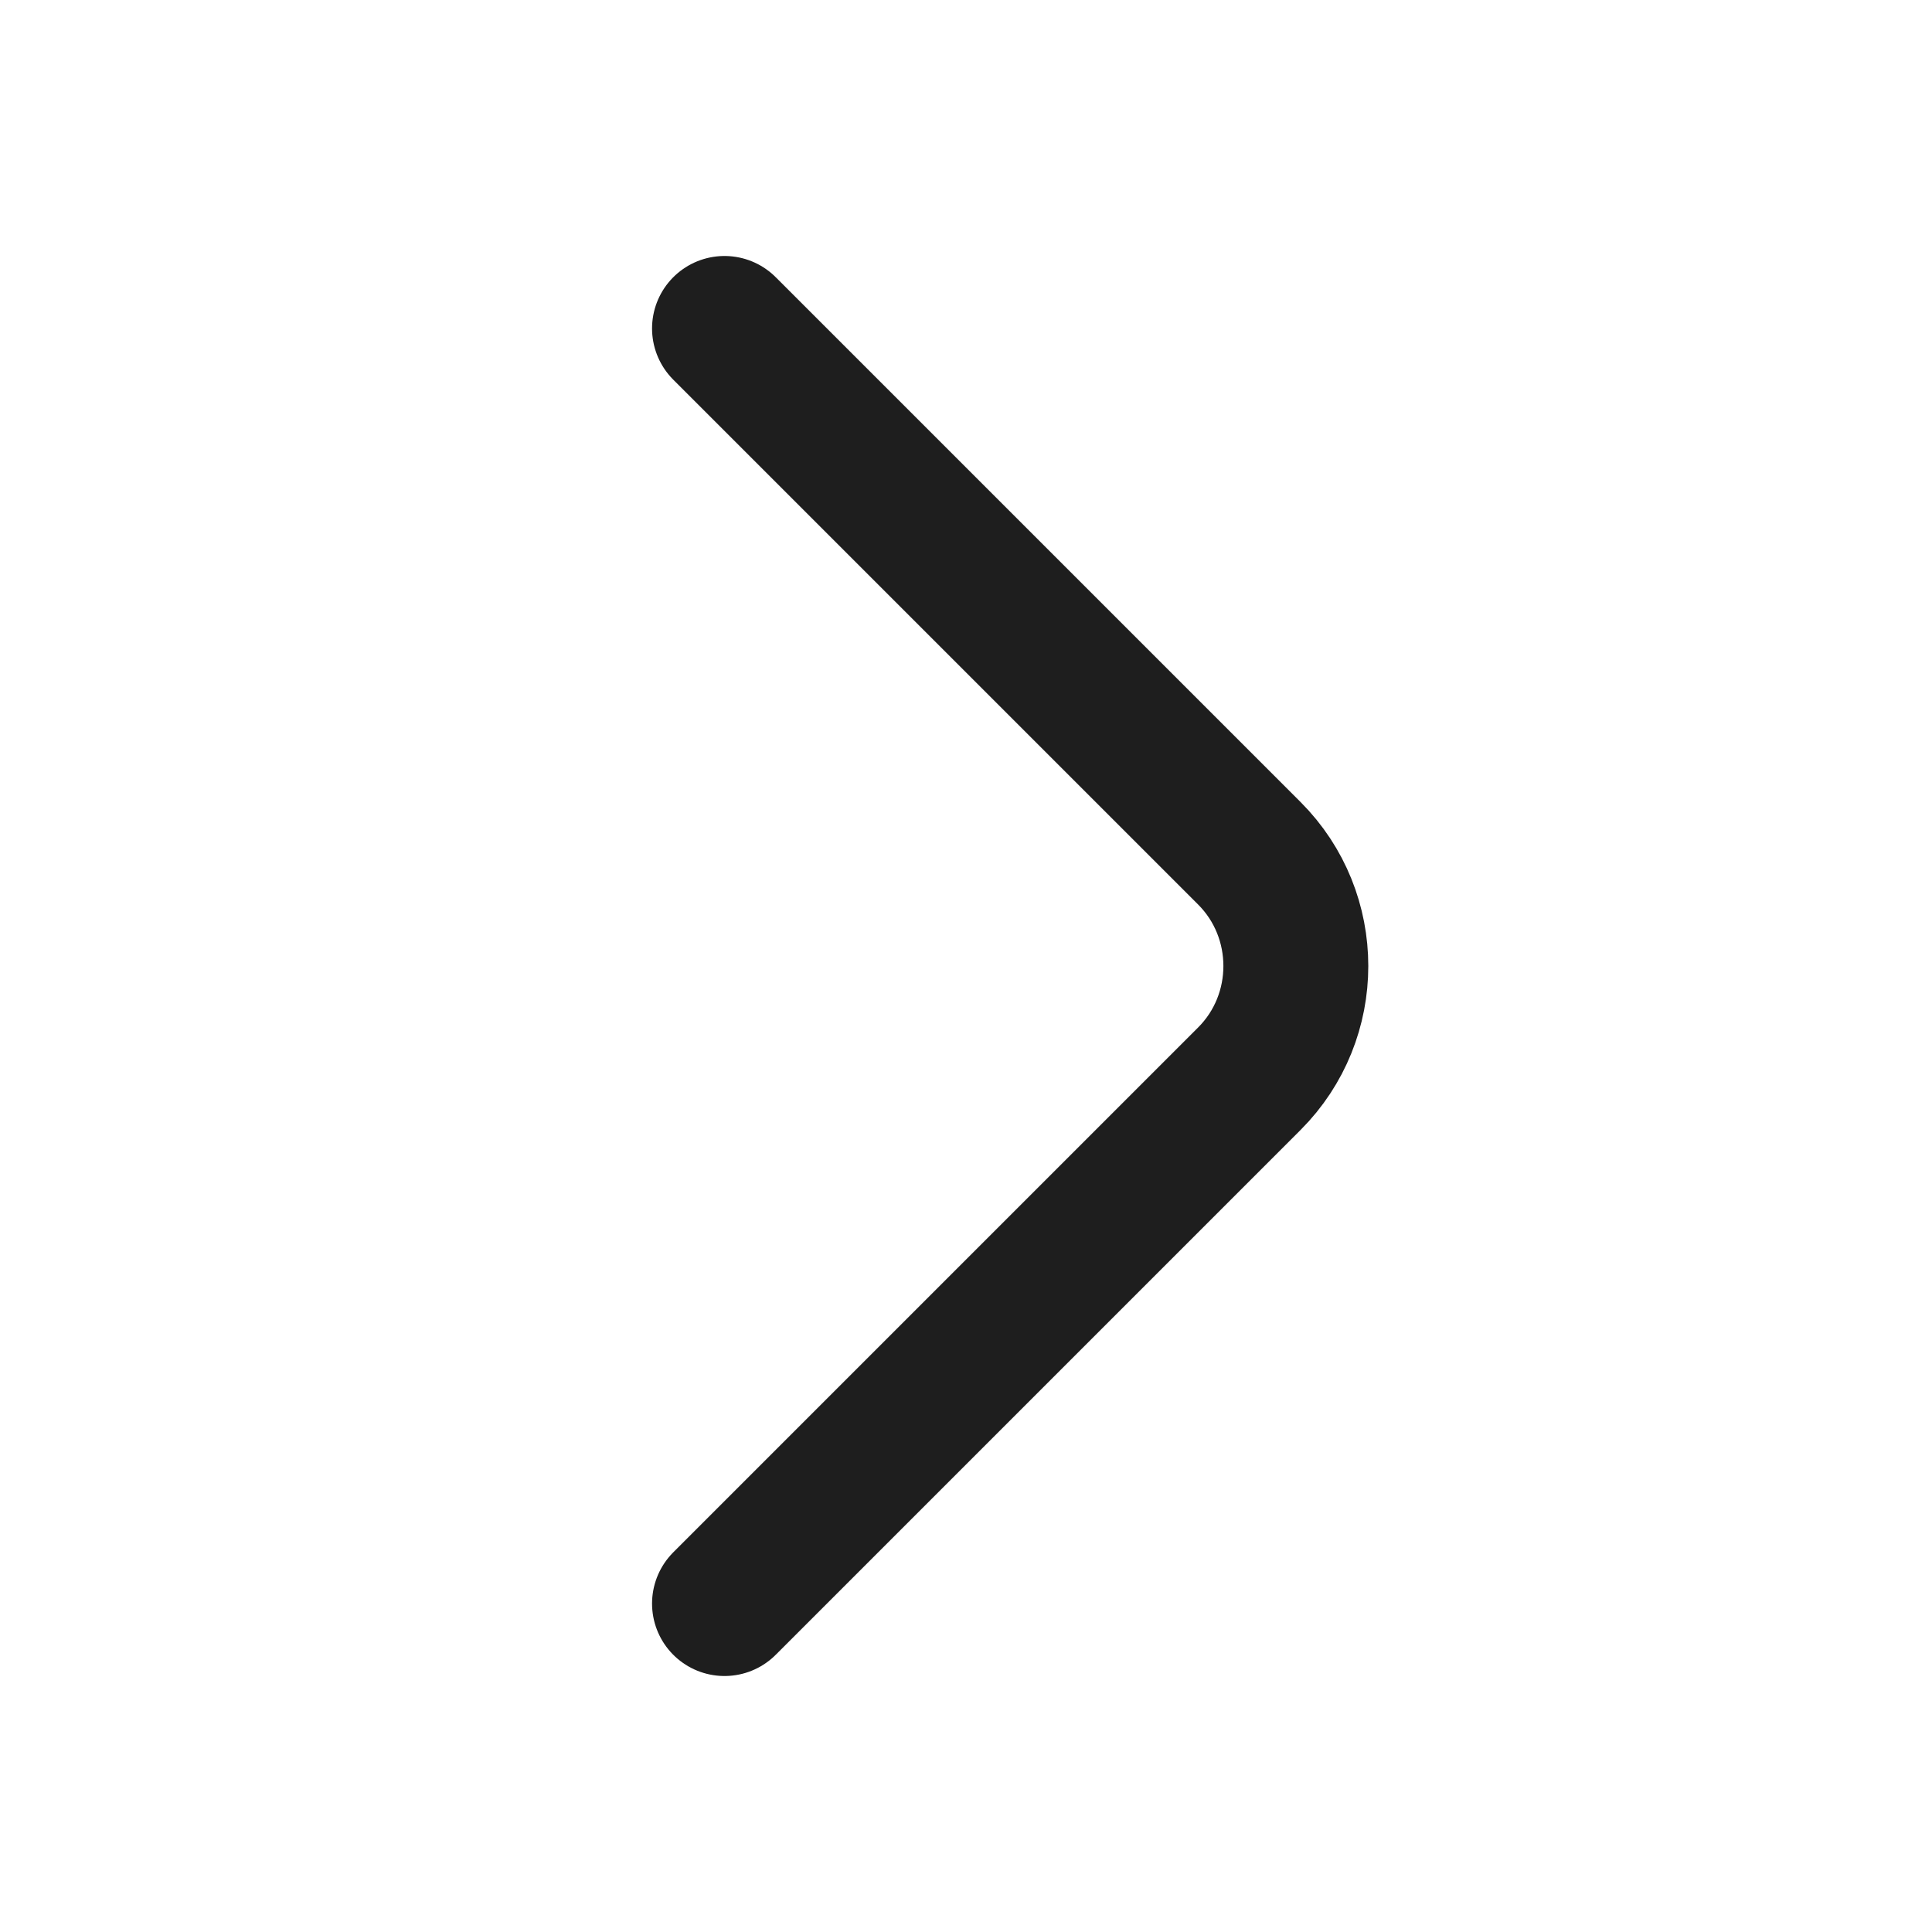
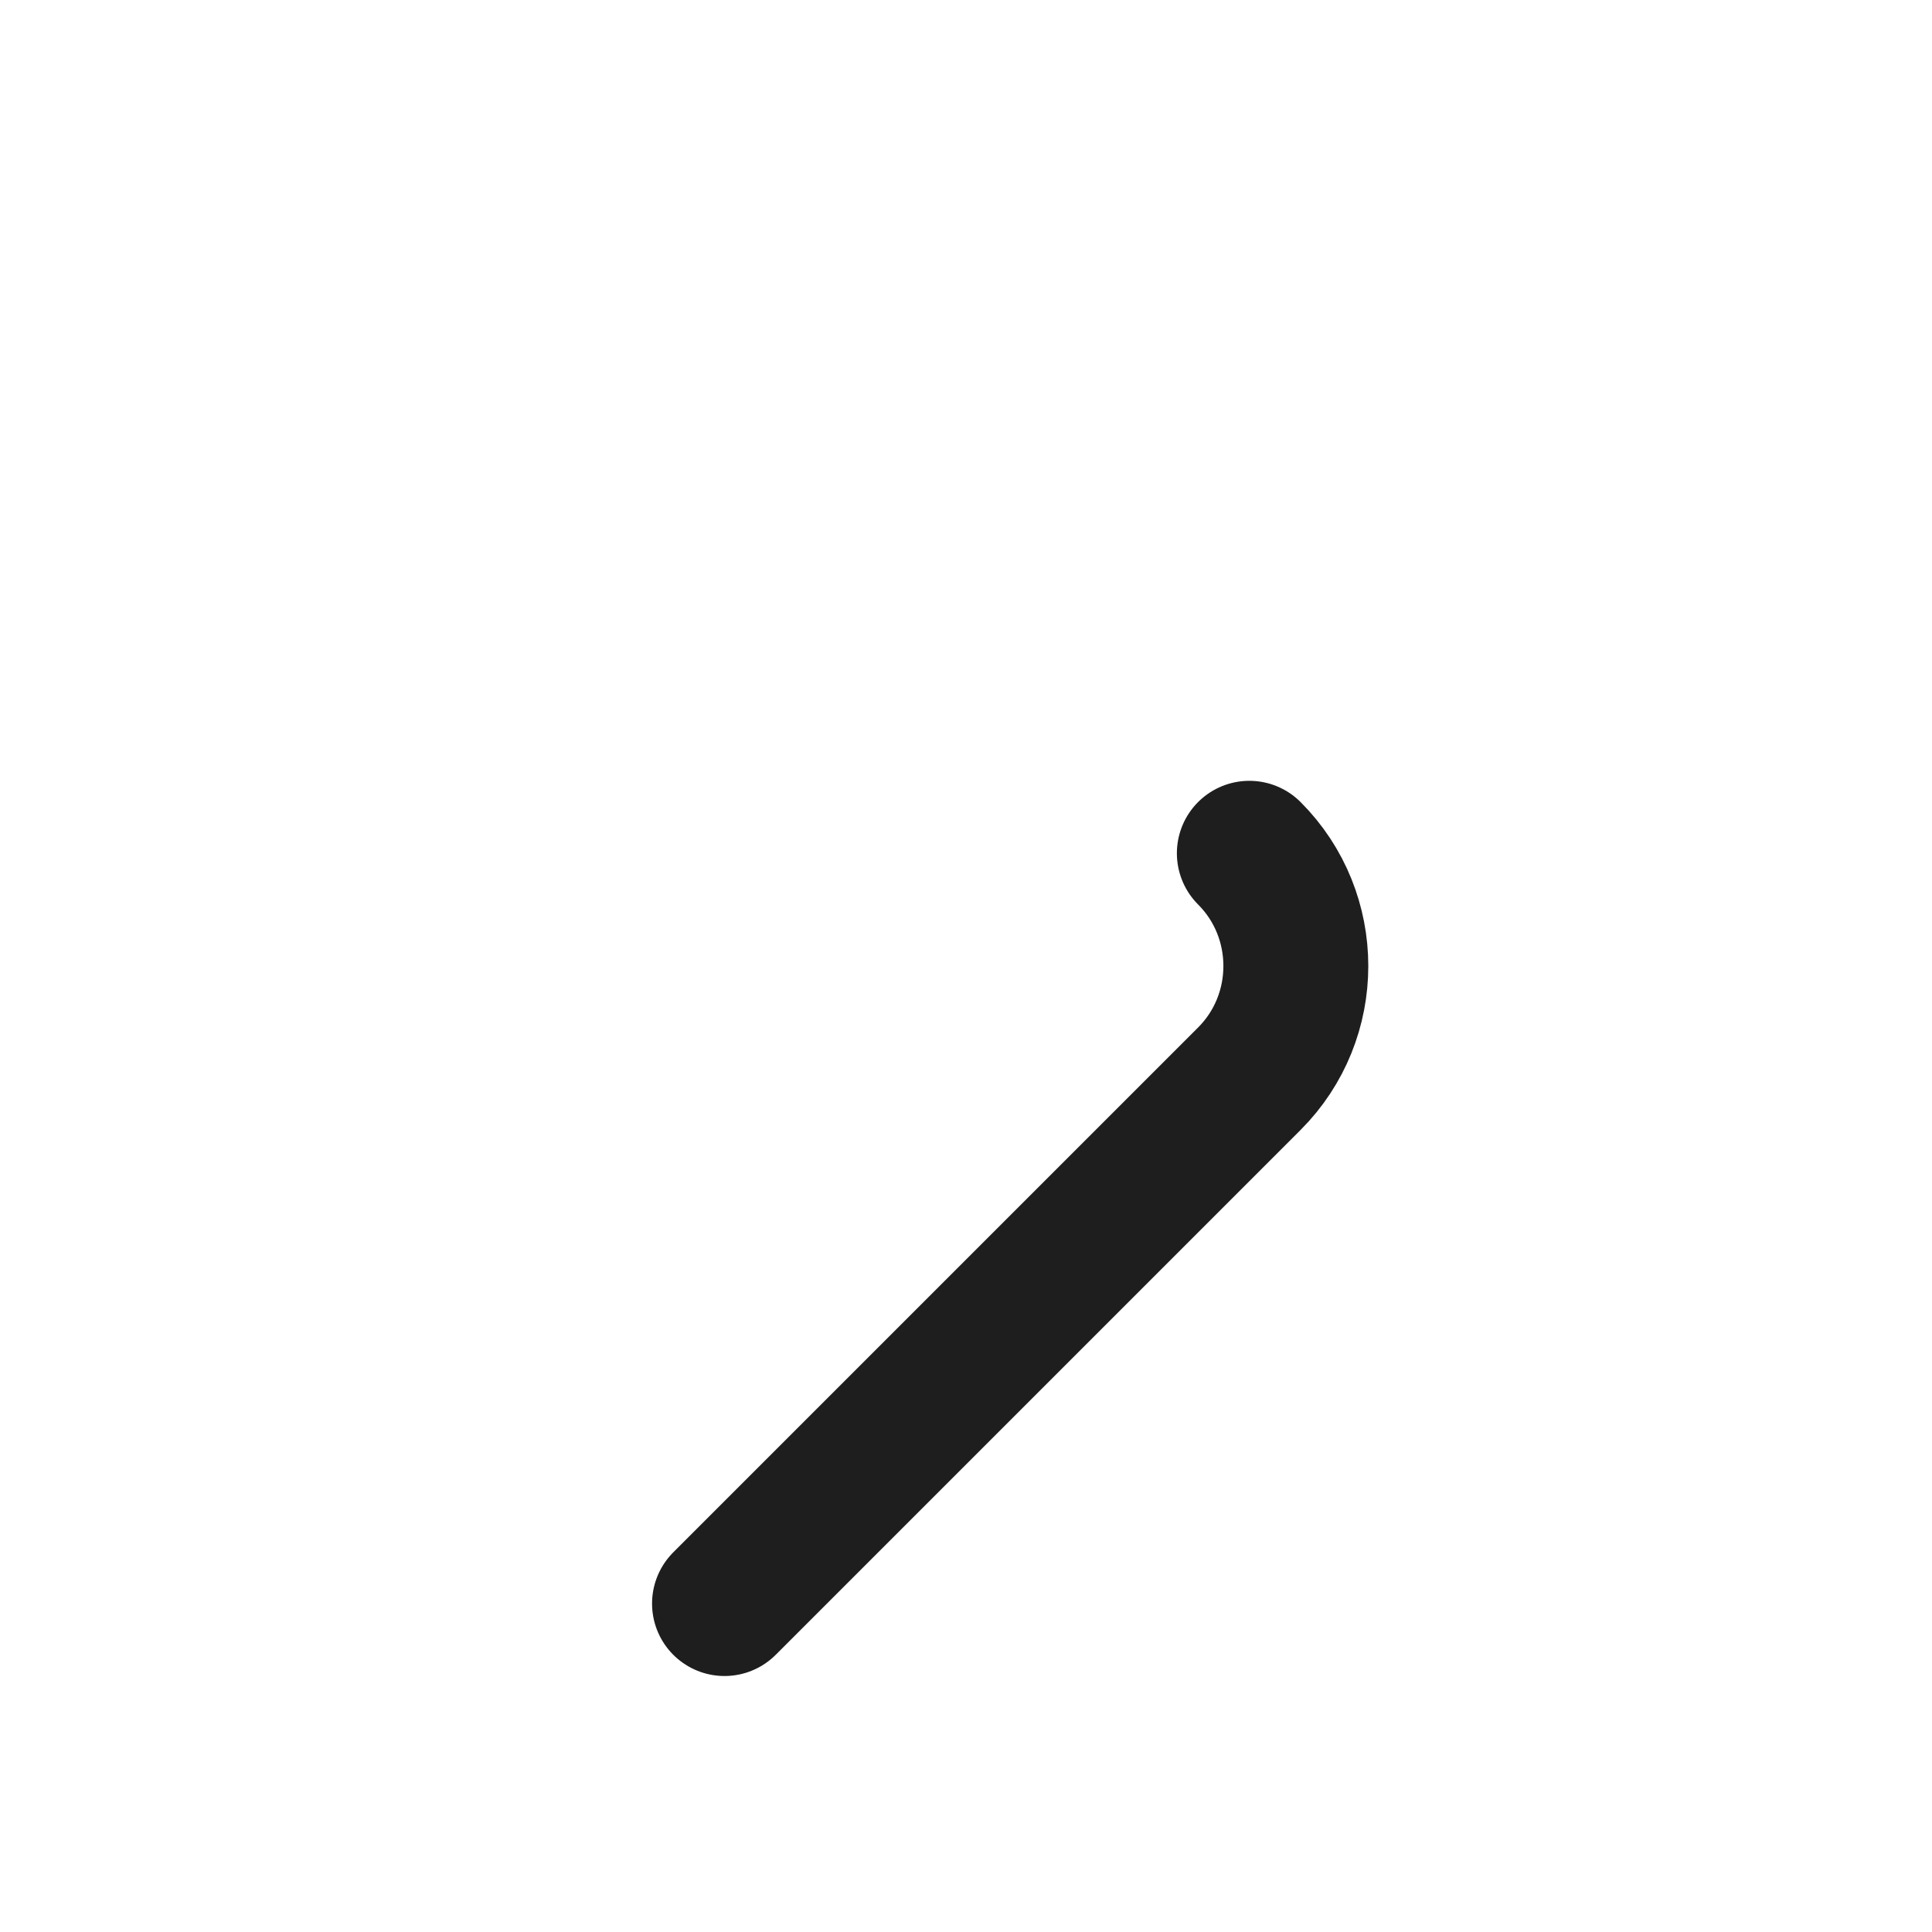
<svg xmlns="http://www.w3.org/2000/svg" width="20" height="20" viewBox="0 0 20 20" fill="none">
-   <path d="M7.5 16.6L12.933 11.167C13.575 10.525 13.575 9.475 12.933 8.833L7.5 3.4" stroke="#1E1E1E" stroke-width="1.5" stroke-miterlimit="10" stroke-linecap="round" stroke-linejoin="round" />
+   <path d="M7.5 16.6L12.933 11.167C13.575 10.525 13.575 9.475 12.933 8.833" stroke="#1E1E1E" stroke-width="1.5" stroke-miterlimit="10" stroke-linecap="round" stroke-linejoin="round" />
</svg>